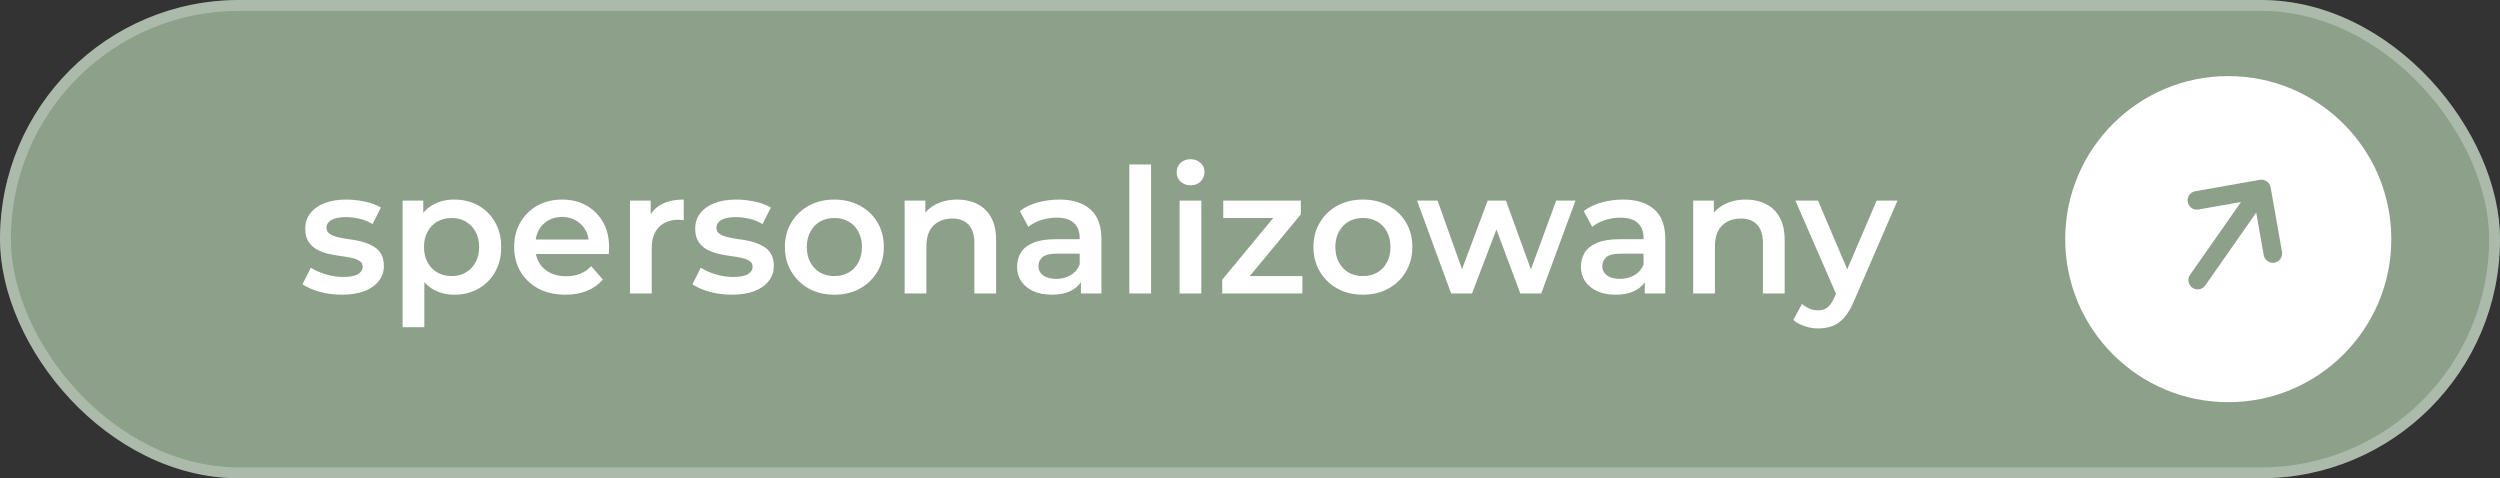
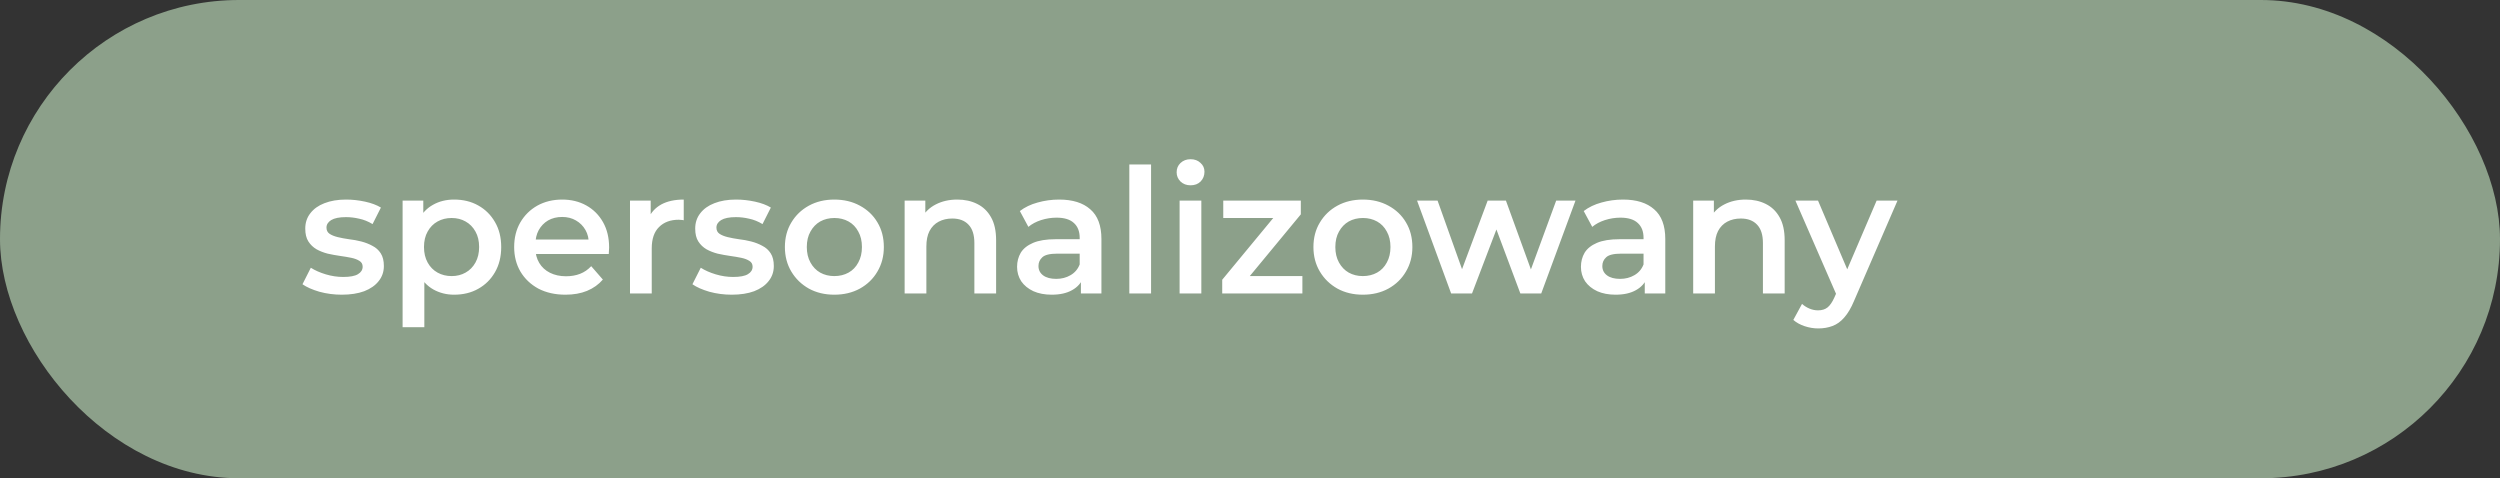
<svg xmlns="http://www.w3.org/2000/svg" width="230" height="44" viewBox="0 0 230 44" fill="none">
  <rect x="0" y="0" width="230" height="44" fill="#333333" stroke="none" />
  <rect width="230" height="44" rx="22" fill="#8CA08A" />
-   <rect x="0.5" y="0.5" width="229" height="43" rx="21.5" stroke="white" stroke-opacity="0.28" />
  <path d="M31.444 27.112C30.73 27.112 30.041 27.021 29.38 26.84C28.73 26.648 28.212 26.419 27.828 26.152L28.596 24.632C28.98 24.877 29.439 25.08 29.972 25.24C30.506 25.4 31.039 25.48 31.572 25.48C32.202 25.48 32.655 25.395 32.932 25.224C33.22 25.053 33.364 24.824 33.364 24.536C33.364 24.301 33.268 24.125 33.076 24.008C32.884 23.88 32.633 23.784 32.324 23.72C32.015 23.656 31.668 23.597 31.284 23.544C30.911 23.491 30.532 23.421 30.148 23.336C29.775 23.24 29.433 23.107 29.124 22.936C28.815 22.755 28.564 22.515 28.372 22.216C28.18 21.917 28.084 21.523 28.084 21.032C28.084 20.488 28.239 20.019 28.548 19.624C28.858 19.219 29.29 18.909 29.844 18.696C30.41 18.472 31.076 18.36 31.844 18.36C32.42 18.36 33.002 18.424 33.588 18.552C34.175 18.68 34.66 18.861 35.044 19.096L34.276 20.616C33.871 20.371 33.46 20.205 33.044 20.12C32.639 20.024 32.233 19.976 31.828 19.976C31.22 19.976 30.767 20.067 30.468 20.248C30.18 20.429 30.036 20.659 30.036 20.936C30.036 21.192 30.132 21.384 30.324 21.512C30.516 21.64 30.767 21.741 31.076 21.816C31.386 21.891 31.727 21.955 32.1 22.008C32.484 22.051 32.863 22.12 33.236 22.216C33.609 22.312 33.951 22.445 34.26 22.616C34.58 22.776 34.836 23.005 35.028 23.304C35.22 23.603 35.316 23.992 35.316 24.472C35.316 25.005 35.156 25.469 34.836 25.864C34.527 26.259 34.084 26.568 33.508 26.792C32.932 27.005 32.244 27.112 31.444 27.112ZM41.775 27.112C41.081 27.112 40.447 26.952 39.871 26.632C39.305 26.312 38.852 25.832 38.511 25.192C38.18 24.541 38.015 23.72 38.015 22.728C38.015 21.725 38.175 20.904 38.495 20.264C38.825 19.624 39.273 19.149 39.839 18.84C40.404 18.52 41.049 18.36 41.775 18.36C42.617 18.36 43.359 18.541 43.999 18.904C44.649 19.267 45.161 19.773 45.535 20.424C45.919 21.075 46.111 21.843 46.111 22.728C46.111 23.613 45.919 24.387 45.535 25.048C45.161 25.699 44.649 26.205 43.999 26.568C43.359 26.931 42.617 27.112 41.775 27.112ZM37.039 30.104V18.456H38.943V20.472L38.879 22.744L39.039 25.016V30.104H37.039ZM41.551 25.4C42.031 25.4 42.457 25.293 42.831 25.08C43.215 24.867 43.519 24.557 43.743 24.152C43.967 23.747 44.079 23.272 44.079 22.728C44.079 22.173 43.967 21.699 43.743 21.304C43.519 20.899 43.215 20.589 42.831 20.376C42.457 20.163 42.031 20.056 41.551 20.056C41.071 20.056 40.639 20.163 40.255 20.376C39.871 20.589 39.567 20.899 39.343 21.304C39.119 21.699 39.007 22.173 39.007 22.728C39.007 23.272 39.119 23.747 39.343 24.152C39.567 24.557 39.871 24.867 40.255 25.08C40.639 25.293 41.071 25.4 41.551 25.4ZM52.023 27.112C51.074 27.112 50.242 26.925 49.527 26.552C48.823 26.168 48.274 25.645 47.879 24.984C47.495 24.323 47.303 23.571 47.303 22.728C47.303 21.875 47.49 21.123 47.863 20.472C48.247 19.811 48.77 19.293 49.431 18.92C50.103 18.547 50.866 18.36 51.719 18.36C52.551 18.36 53.293 18.541 53.943 18.904C54.594 19.267 55.106 19.779 55.479 20.44C55.853 21.101 56.039 21.88 56.039 22.776C56.039 22.861 56.034 22.957 56.023 23.064C56.023 23.171 56.018 23.272 56.007 23.368H48.887V22.04H54.951L54.167 22.456C54.178 21.965 54.077 21.533 53.863 21.16C53.65 20.787 53.357 20.493 52.983 20.28C52.621 20.067 52.199 19.96 51.719 19.96C51.229 19.96 50.797 20.067 50.423 20.28C50.061 20.493 49.773 20.792 49.559 21.176C49.357 21.549 49.255 21.992 49.255 22.504V22.824C49.255 23.336 49.373 23.789 49.607 24.184C49.842 24.579 50.173 24.883 50.599 25.096C51.026 25.309 51.517 25.416 52.071 25.416C52.551 25.416 52.983 25.341 53.367 25.192C53.751 25.043 54.093 24.808 54.391 24.488L55.463 25.72C55.079 26.168 54.594 26.515 54.007 26.76C53.431 26.995 52.77 27.112 52.023 27.112ZM57.96 27V18.456H59.864V20.808L59.64 20.12C59.896 19.544 60.296 19.107 60.84 18.808C61.395 18.509 62.083 18.36 62.904 18.36V20.264C62.819 20.243 62.739 20.232 62.664 20.232C62.59 20.221 62.515 20.216 62.44 20.216C61.683 20.216 61.08 20.44 60.632 20.888C60.184 21.325 59.96 21.981 59.96 22.856V27H57.96ZM67.319 27.112C66.605 27.112 65.916 27.021 65.255 26.84C64.605 26.648 64.087 26.419 63.703 26.152L64.471 24.632C64.855 24.877 65.314 25.08 65.847 25.24C66.38 25.4 66.914 25.48 67.447 25.48C68.076 25.48 68.53 25.395 68.807 25.224C69.095 25.053 69.239 24.824 69.239 24.536C69.239 24.301 69.143 24.125 68.951 24.008C68.759 23.88 68.508 23.784 68.199 23.72C67.89 23.656 67.543 23.597 67.159 23.544C66.786 23.491 66.407 23.421 66.023 23.336C65.65 23.24 65.308 23.107 64.999 22.936C64.69 22.755 64.439 22.515 64.247 22.216C64.055 21.917 63.959 21.523 63.959 21.032C63.959 20.488 64.114 20.019 64.423 19.624C64.733 19.219 65.165 18.909 65.719 18.696C66.284 18.472 66.951 18.36 67.719 18.36C68.295 18.36 68.876 18.424 69.463 18.552C70.05 18.68 70.535 18.861 70.919 19.096L70.151 20.616C69.746 20.371 69.335 20.205 68.919 20.12C68.514 20.024 68.109 19.976 67.703 19.976C67.095 19.976 66.642 20.067 66.343 20.248C66.055 20.429 65.911 20.659 65.911 20.936C65.911 21.192 66.007 21.384 66.199 21.512C66.391 21.64 66.642 21.741 66.951 21.816C67.26 21.891 67.602 21.955 67.975 22.008C68.359 22.051 68.738 22.12 69.111 22.216C69.484 22.312 69.826 22.445 70.135 22.616C70.455 22.776 70.711 23.005 70.903 23.304C71.095 23.603 71.191 23.992 71.191 24.472C71.191 25.005 71.031 25.469 70.711 25.864C70.402 26.259 69.959 26.568 69.383 26.792C68.807 27.005 68.119 27.112 67.319 27.112ZM76.754 27.112C75.879 27.112 75.1 26.925 74.418 26.552C73.735 26.168 73.196 25.645 72.802 24.984C72.407 24.323 72.21 23.571 72.21 22.728C72.21 21.875 72.407 21.123 72.802 20.472C73.196 19.811 73.735 19.293 74.418 18.92C75.1 18.547 75.879 18.36 76.754 18.36C77.639 18.36 78.423 18.547 79.106 18.92C79.799 19.293 80.338 19.805 80.722 20.456C81.116 21.107 81.314 21.864 81.314 22.728C81.314 23.571 81.116 24.323 80.722 24.984C80.338 25.645 79.799 26.168 79.106 26.552C78.423 26.925 77.639 27.112 76.754 27.112ZM76.754 25.4C77.244 25.4 77.682 25.293 78.066 25.08C78.45 24.867 78.748 24.557 78.962 24.152C79.186 23.747 79.298 23.272 79.298 22.728C79.298 22.173 79.186 21.699 78.962 21.304C78.748 20.899 78.45 20.589 78.066 20.376C77.682 20.163 77.25 20.056 76.77 20.056C76.279 20.056 75.842 20.163 75.458 20.376C75.084 20.589 74.786 20.899 74.562 21.304C74.338 21.699 74.226 22.173 74.226 22.728C74.226 23.272 74.338 23.747 74.562 24.152C74.786 24.557 75.084 24.867 75.458 25.08C75.842 25.293 76.274 25.4 76.754 25.4ZM88.074 18.36C88.757 18.36 89.365 18.493 89.898 18.76C90.442 19.027 90.869 19.437 91.178 19.992C91.487 20.536 91.642 21.24 91.642 22.104V27H89.642V22.36C89.642 21.603 89.461 21.037 89.098 20.664C88.746 20.291 88.25 20.104 87.61 20.104C87.141 20.104 86.725 20.2 86.362 20.392C85.999 20.584 85.717 20.872 85.514 21.256C85.322 21.629 85.226 22.104 85.226 22.68V27H83.226V18.456H85.13V20.76L84.794 20.056C85.093 19.512 85.525 19.096 86.09 18.808C86.666 18.509 87.327 18.36 88.074 18.36ZM99.443 27V25.272L99.331 24.904V21.88C99.331 21.293 99.155 20.84 98.803 20.52C98.451 20.189 97.918 20.024 97.203 20.024C96.723 20.024 96.249 20.099 95.779 20.248C95.32 20.397 94.931 20.605 94.611 20.872L93.827 19.416C94.286 19.064 94.83 18.803 95.459 18.632C96.099 18.451 96.76 18.36 97.443 18.36C98.68 18.36 99.635 18.659 100.307 19.256C100.99 19.843 101.331 20.755 101.331 21.992V27H99.443ZM96.755 27.112C96.115 27.112 95.555 27.005 95.075 26.792C94.595 26.568 94.222 26.264 93.955 25.88C93.699 25.485 93.571 25.043 93.571 24.552C93.571 24.072 93.683 23.64 93.907 23.256C94.142 22.872 94.52 22.568 95.043 22.344C95.566 22.12 96.259 22.008 97.123 22.008H99.603V23.336H97.267C96.585 23.336 96.126 23.448 95.891 23.672C95.656 23.885 95.539 24.152 95.539 24.472C95.539 24.835 95.683 25.123 95.971 25.336C96.259 25.549 96.659 25.656 97.171 25.656C97.662 25.656 98.099 25.544 98.483 25.32C98.878 25.096 99.16 24.765 99.331 24.328L99.667 25.528C99.475 26.029 99.129 26.419 98.627 26.696C98.136 26.973 97.513 27.112 96.755 27.112ZM103.898 27V15.128H105.898V27H103.898ZM108.523 27V18.456H110.523V27H108.523ZM109.531 17.048C109.158 17.048 108.848 16.931 108.603 16.696C108.368 16.461 108.251 16.179 108.251 15.848C108.251 15.507 108.368 15.224 108.603 15C108.848 14.765 109.158 14.648 109.531 14.648C109.904 14.648 110.208 14.76 110.443 14.984C110.688 15.197 110.811 15.469 110.811 15.8C110.811 16.152 110.694 16.451 110.459 16.696C110.224 16.931 109.915 17.048 109.531 17.048ZM112.444 27V25.736L117.708 19.368L118.076 20.056H112.54V18.456H119.676V19.72L114.412 26.088L114.012 25.4H119.82V27H112.444ZM125.379 27.112C124.504 27.112 123.725 26.925 123.043 26.552C122.36 26.168 121.821 25.645 121.427 24.984C121.032 24.323 120.835 23.571 120.835 22.728C120.835 21.875 121.032 21.123 121.427 20.472C121.821 19.811 122.36 19.293 123.043 18.92C123.725 18.547 124.504 18.36 125.379 18.36C126.264 18.36 127.048 18.547 127.731 18.92C128.424 19.293 128.963 19.805 129.347 20.456C129.741 21.107 129.939 21.864 129.939 22.728C129.939 23.571 129.741 24.323 129.347 24.984C128.963 25.645 128.424 26.168 127.731 26.552C127.048 26.925 126.264 27.112 125.379 27.112ZM125.379 25.4C125.869 25.4 126.307 25.293 126.691 25.08C127.075 24.867 127.373 24.557 127.587 24.152C127.811 23.747 127.923 23.272 127.923 22.728C127.923 22.173 127.811 21.699 127.587 21.304C127.373 20.899 127.075 20.589 126.691 20.376C126.307 20.163 125.875 20.056 125.395 20.056C124.904 20.056 124.467 20.163 124.083 20.376C123.709 20.589 123.411 20.899 123.187 21.304C122.963 21.699 122.851 22.173 122.851 22.728C122.851 23.272 122.963 23.747 123.187 24.152C123.411 24.557 123.709 24.867 124.083 25.08C124.467 25.293 124.899 25.4 125.379 25.4ZM133.505 27L130.369 18.456H132.257L134.945 25.992H134.049L136.865 18.456H138.545L141.281 25.992H140.401L143.169 18.456H144.945L141.793 27H139.873L137.377 20.328H137.969L135.425 27H133.505ZM151.318 27V25.272L151.206 24.904V21.88C151.206 21.293 151.03 20.84 150.678 20.52C150.326 20.189 149.793 20.024 149.078 20.024C148.598 20.024 148.124 20.099 147.654 20.248C147.196 20.397 146.806 20.605 146.486 20.872L145.702 19.416C146.161 19.064 146.705 18.803 147.334 18.632C147.974 18.451 148.636 18.36 149.318 18.36C150.556 18.36 151.51 18.659 152.182 19.256C152.865 19.843 153.206 20.755 153.206 21.992V27H151.318ZM148.63 27.112C147.99 27.112 147.43 27.005 146.95 26.792C146.47 26.568 146.097 26.264 145.83 25.88C145.574 25.485 145.446 25.043 145.446 24.552C145.446 24.072 145.558 23.64 145.782 23.256C146.017 22.872 146.396 22.568 146.918 22.344C147.441 22.12 148.134 22.008 148.998 22.008H151.478V23.336H149.142C148.46 23.336 148.001 23.448 147.766 23.672C147.532 23.885 147.414 24.152 147.414 24.472C147.414 24.835 147.558 25.123 147.846 25.336C148.134 25.549 148.534 25.656 149.046 25.656C149.537 25.656 149.974 25.544 150.358 25.32C150.753 25.096 151.036 24.765 151.206 24.328L151.542 25.528C151.35 26.029 151.004 26.419 150.502 26.696C150.012 26.973 149.388 27.112 148.63 27.112ZM160.621 18.36C161.304 18.36 161.912 18.493 162.445 18.76C162.989 19.027 163.416 19.437 163.725 19.992C164.034 20.536 164.189 21.24 164.189 22.104V27H162.189V22.36C162.189 21.603 162.008 21.037 161.645 20.664C161.293 20.291 160.797 20.104 160.157 20.104C159.688 20.104 159.272 20.2 158.909 20.392C158.546 20.584 158.264 20.872 158.061 21.256C157.869 21.629 157.773 22.104 157.773 22.68V27H155.773V18.456H157.677V20.76L157.341 20.056C157.64 19.512 158.072 19.096 158.637 18.808C159.213 18.509 159.874 18.36 160.621 18.36ZM167.274 30.216C166.858 30.216 166.442 30.147 166.026 30.008C165.61 29.869 165.263 29.677 164.986 29.432L165.786 27.96C165.988 28.141 166.218 28.285 166.474 28.392C166.73 28.499 166.991 28.552 167.258 28.552C167.62 28.552 167.914 28.461 168.138 28.28C168.362 28.099 168.57 27.795 168.762 27.368L169.258 26.248L169.418 26.008L172.65 18.456H174.57L170.57 27.688C170.303 28.328 170.004 28.835 169.674 29.208C169.354 29.581 168.991 29.843 168.586 29.992C168.191 30.141 167.754 30.216 167.274 30.216ZM169.034 27.304L165.178 18.456H167.258L170.394 25.832L169.034 27.304Z" fill="white" />
-   <circle cx="205" cy="22" r="15" fill="white" />
-   <path d="M208.894 17.237C208.812 16.773 208.369 16.463 207.905 16.544L201.965 17.592C201.5 17.674 201.19 18.117 201.272 18.581C201.354 19.045 201.797 19.356 202.261 19.274L206.176 18.582L201.485 25.281C201.214 25.668 201.308 26.199 201.694 26.469C202.081 26.74 202.612 26.646 202.882 26.26L207.572 19.562L208.263 23.473C208.345 23.938 208.789 24.248 209.253 24.166C209.717 24.084 210.027 23.641 209.945 23.177L208.898 17.236L208.894 17.237Z" fill="#8CA08A" />
+   <path d="M208.894 17.237C208.812 16.773 208.369 16.463 207.905 16.544L201.965 17.592C201.354 19.045 201.797 19.356 202.261 19.274L206.176 18.582L201.485 25.281C201.214 25.668 201.308 26.199 201.694 26.469C202.081 26.74 202.612 26.646 202.882 26.26L207.572 19.562L208.263 23.473C208.345 23.938 208.789 24.248 209.253 24.166C209.717 24.084 210.027 23.641 209.945 23.177L208.898 17.236L208.894 17.237Z" fill="#8CA08A" />
</svg>